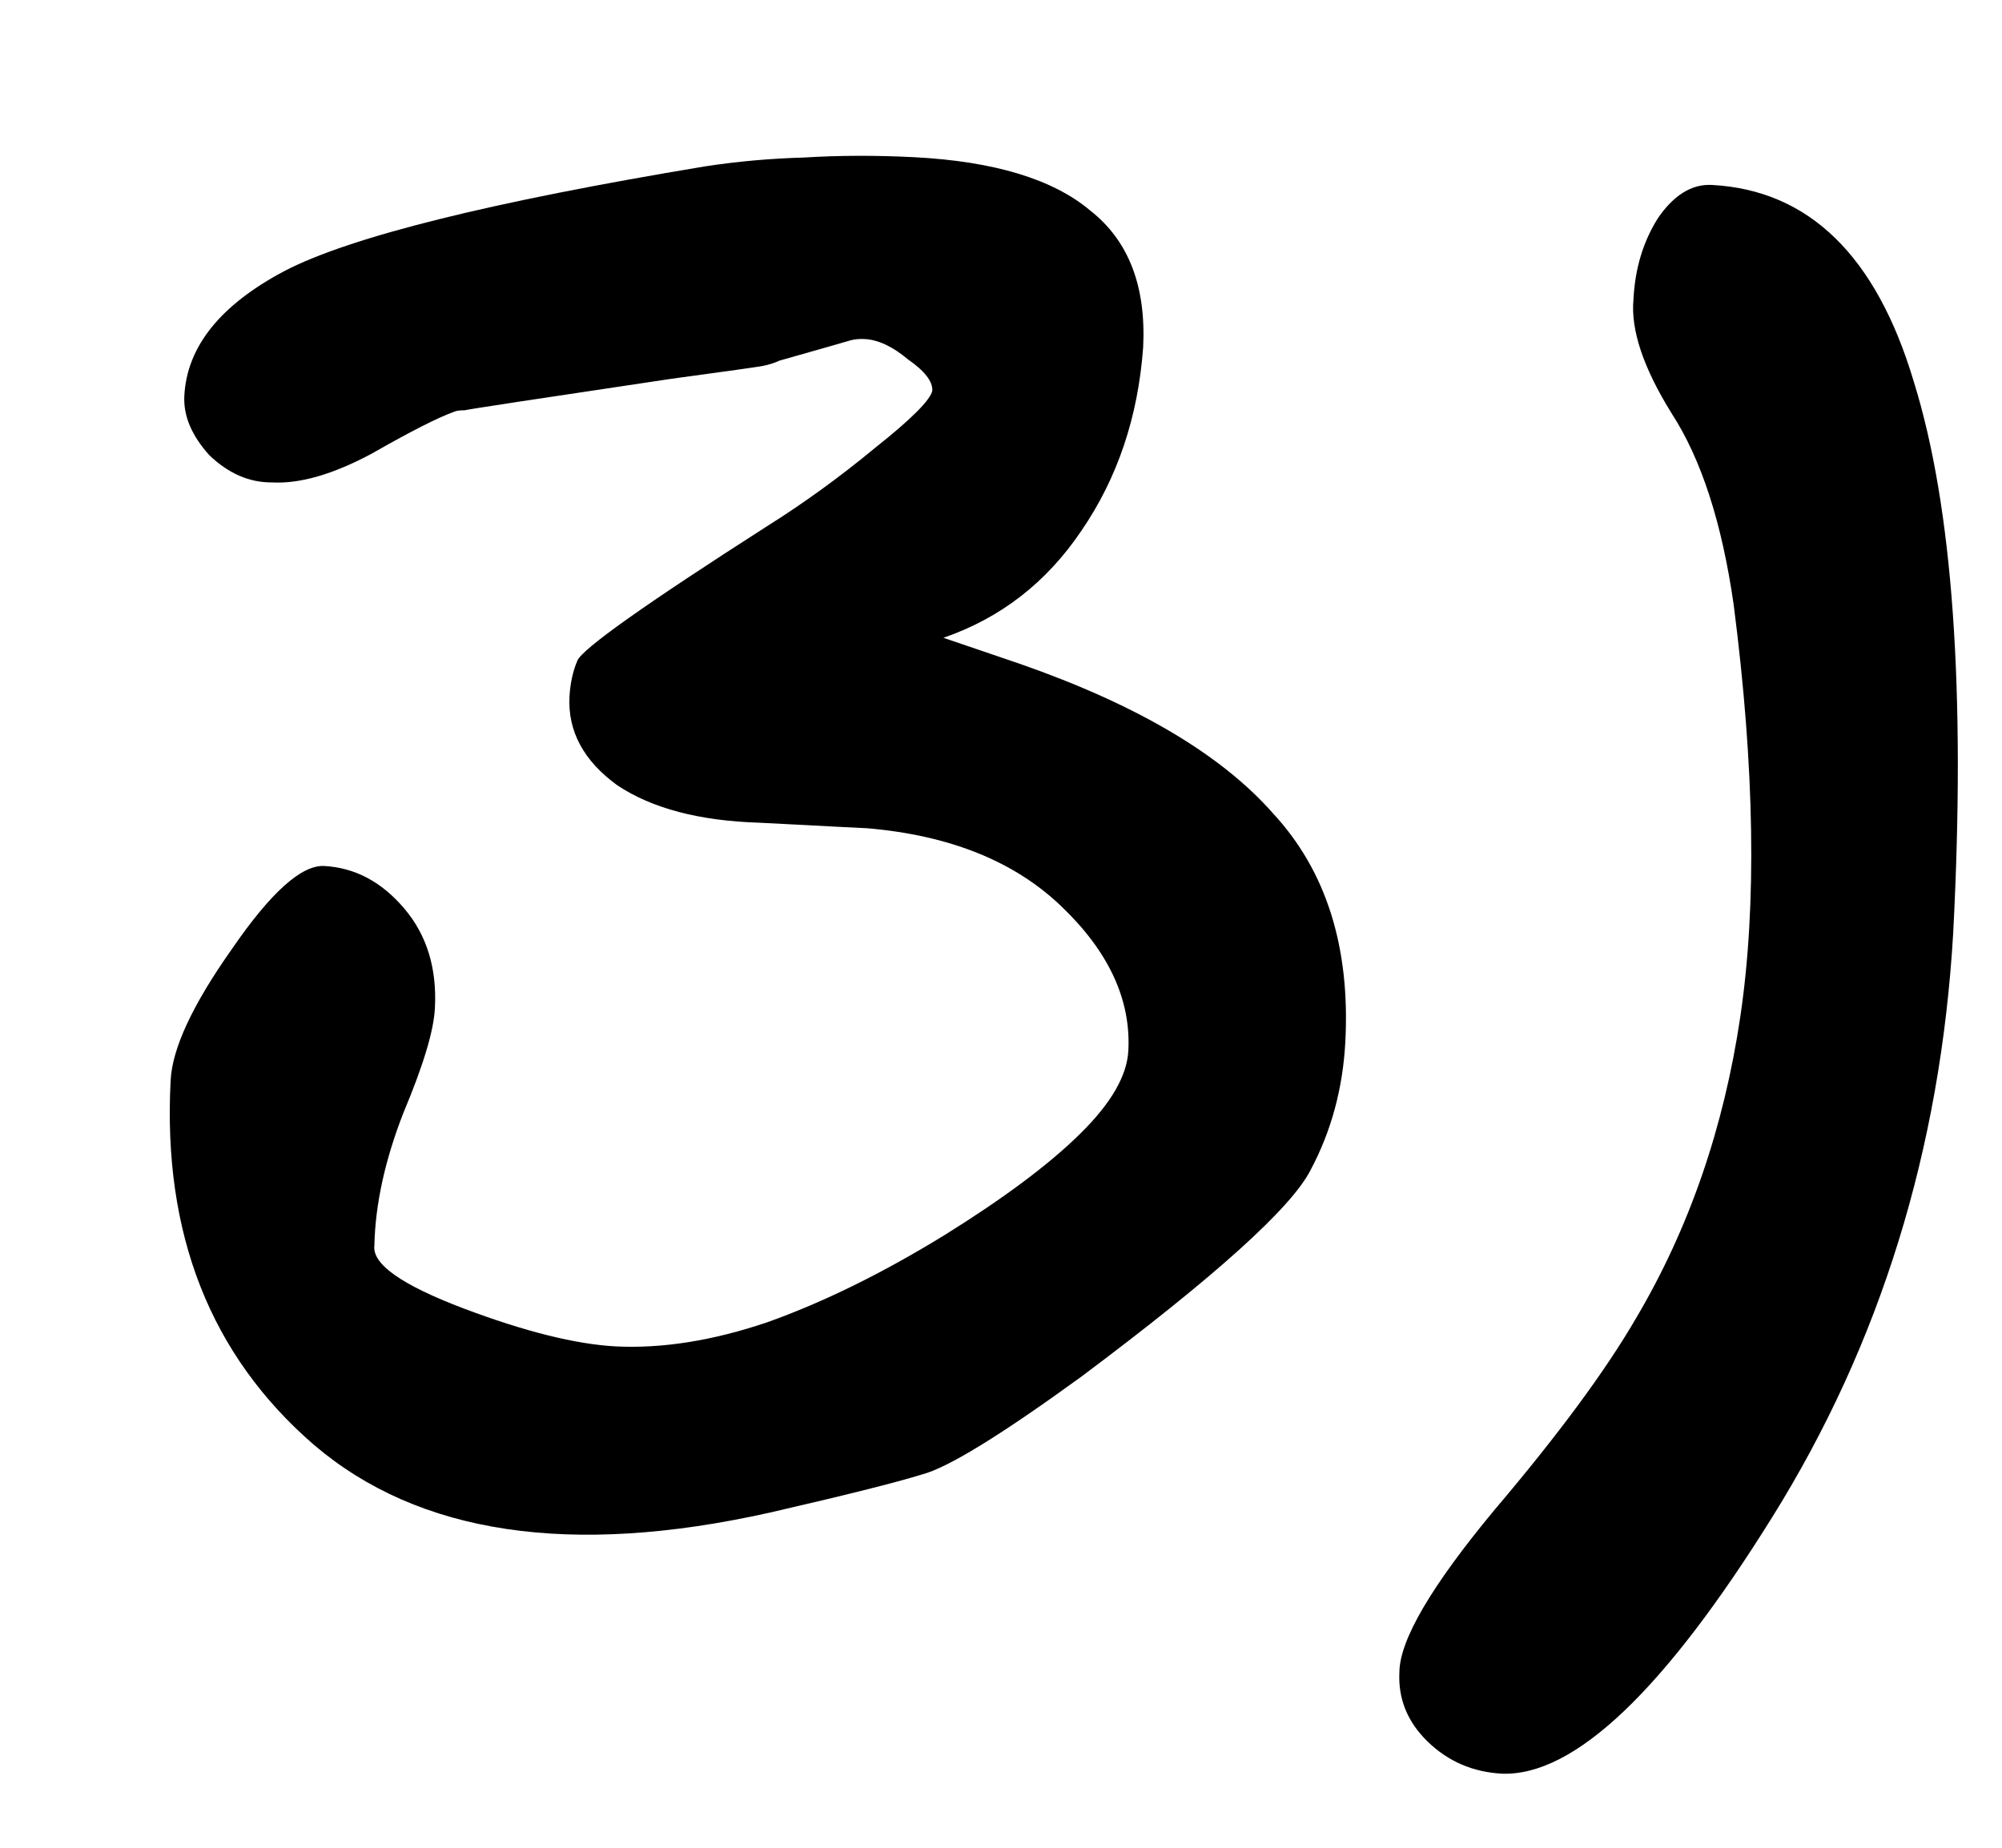
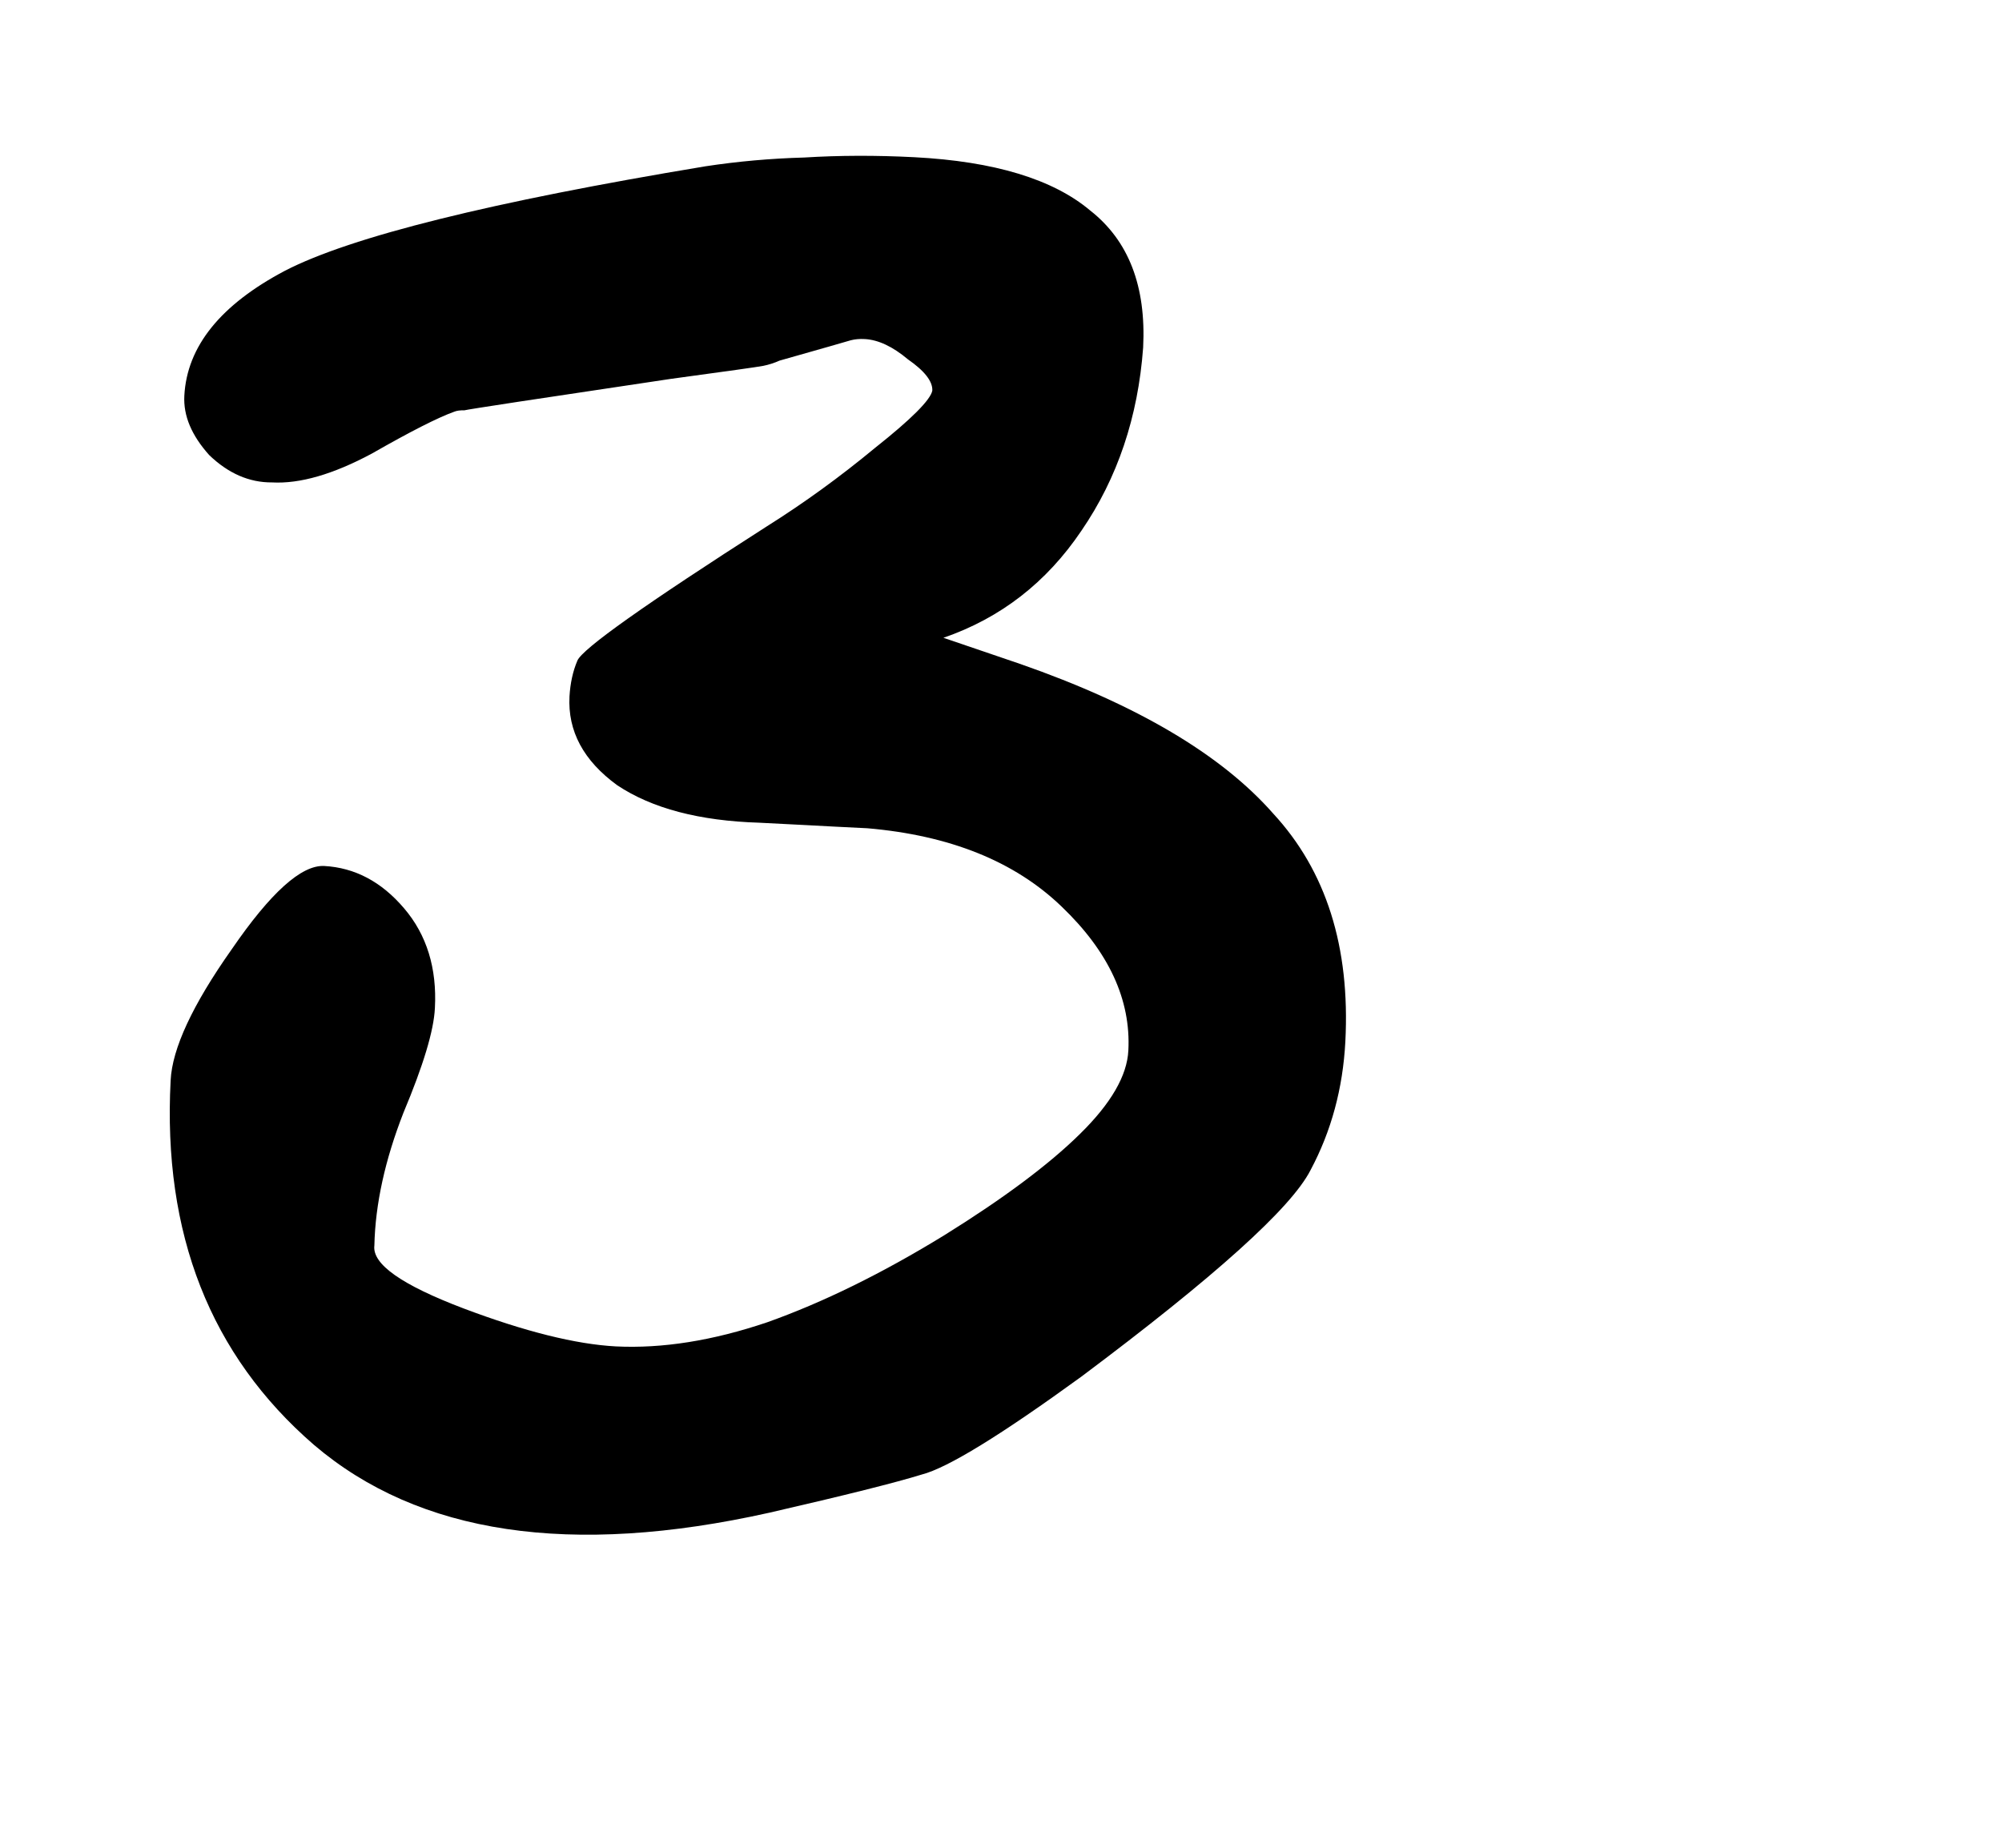
<svg xmlns="http://www.w3.org/2000/svg" width="13" height="12" viewBox="0 0 13 12" fill="none">
-   <path d="M9.755 11.519C9.565 11.509 9.404 11.44 9.271 11.311C9.139 11.183 9.078 11.032 9.087 10.859C9.089 10.651 9.294 10.301 9.701 9.81C10.117 9.32 10.426 8.902 10.626 8.557C10.969 7.976 11.194 7.324 11.301 6.601C11.408 5.877 11.394 4.987 11.258 3.93C11.182 3.396 11.047 2.981 10.855 2.685C10.671 2.389 10.588 2.142 10.607 1.943C10.617 1.744 10.67 1.569 10.765 1.418C10.868 1.267 10.985 1.195 11.114 1.201C11.746 1.234 12.184 1.661 12.428 2.481C12.68 3.292 12.765 4.486 12.683 6.061C12.601 7.463 12.21 8.727 11.508 9.853C10.807 10.979 10.223 11.534 9.755 11.519Z" fill="black" />
  <path d="M5.938 1.021C6.457 1.048 6.838 1.164 7.079 1.367C7.329 1.563 7.443 1.859 7.423 2.257C7.39 2.707 7.257 3.104 7.022 3.447C6.796 3.782 6.498 4.014 6.126 4.142L6.625 4.312C7.384 4.577 7.931 4.901 8.267 5.283C8.612 5.656 8.768 6.151 8.736 6.765C8.72 7.068 8.645 7.346 8.51 7.599C8.385 7.845 7.888 8.292 7.021 8.941C6.498 9.321 6.153 9.533 5.986 9.576C5.818 9.628 5.488 9.711 4.996 9.824C3.706 10.112 2.72 9.965 2.038 9.383C1.366 8.801 1.056 8.013 1.108 7.017C1.118 6.81 1.25 6.526 1.504 6.166C1.757 5.797 1.957 5.617 2.105 5.624C2.304 5.635 2.477 5.726 2.624 5.899C2.771 6.071 2.838 6.288 2.824 6.547C2.817 6.694 2.748 6.921 2.62 7.226C2.5 7.533 2.437 7.82 2.431 8.089C2.416 8.21 2.609 8.345 3.009 8.497C3.409 8.648 3.739 8.73 3.998 8.744C4.301 8.759 4.629 8.707 4.983 8.587C5.345 8.458 5.728 8.27 6.132 8.022C6.518 7.782 6.811 7.563 7.012 7.365C7.214 7.167 7.319 6.986 7.327 6.822C7.344 6.493 7.2 6.181 6.894 5.888C6.589 5.594 6.168 5.425 5.632 5.379C5.563 5.376 5.489 5.372 5.412 5.368C5.334 5.364 5.173 5.355 4.931 5.343C4.541 5.331 4.233 5.25 4.007 5.099C3.789 4.94 3.686 4.748 3.698 4.523C3.703 4.437 3.72 4.359 3.749 4.291C3.779 4.215 4.19 3.924 4.98 3.418C5.222 3.266 5.456 3.096 5.683 2.908C5.919 2.721 6.042 2.597 6.054 2.537C6.057 2.477 6.004 2.409 5.896 2.334C5.796 2.25 5.703 2.207 5.616 2.202C5.581 2.2 5.551 2.203 5.524 2.21C5.498 2.218 5.344 2.262 5.062 2.342C5.026 2.358 4.991 2.369 4.956 2.376C4.921 2.383 4.72 2.411 4.353 2.461C3.487 2.59 3.041 2.658 3.014 2.665C2.988 2.664 2.966 2.667 2.949 2.674C2.843 2.712 2.664 2.803 2.414 2.946C2.164 3.08 1.948 3.143 1.766 3.133C1.619 3.134 1.483 3.075 1.359 2.956C1.244 2.828 1.19 2.7 1.197 2.57C1.214 2.25 1.432 1.979 1.851 1.758C2.279 1.537 3.189 1.311 4.581 1.08C4.791 1.048 5.005 1.029 5.222 1.023C5.448 1.009 5.687 1.008 5.938 1.021Z" fill="black" />
</svg>